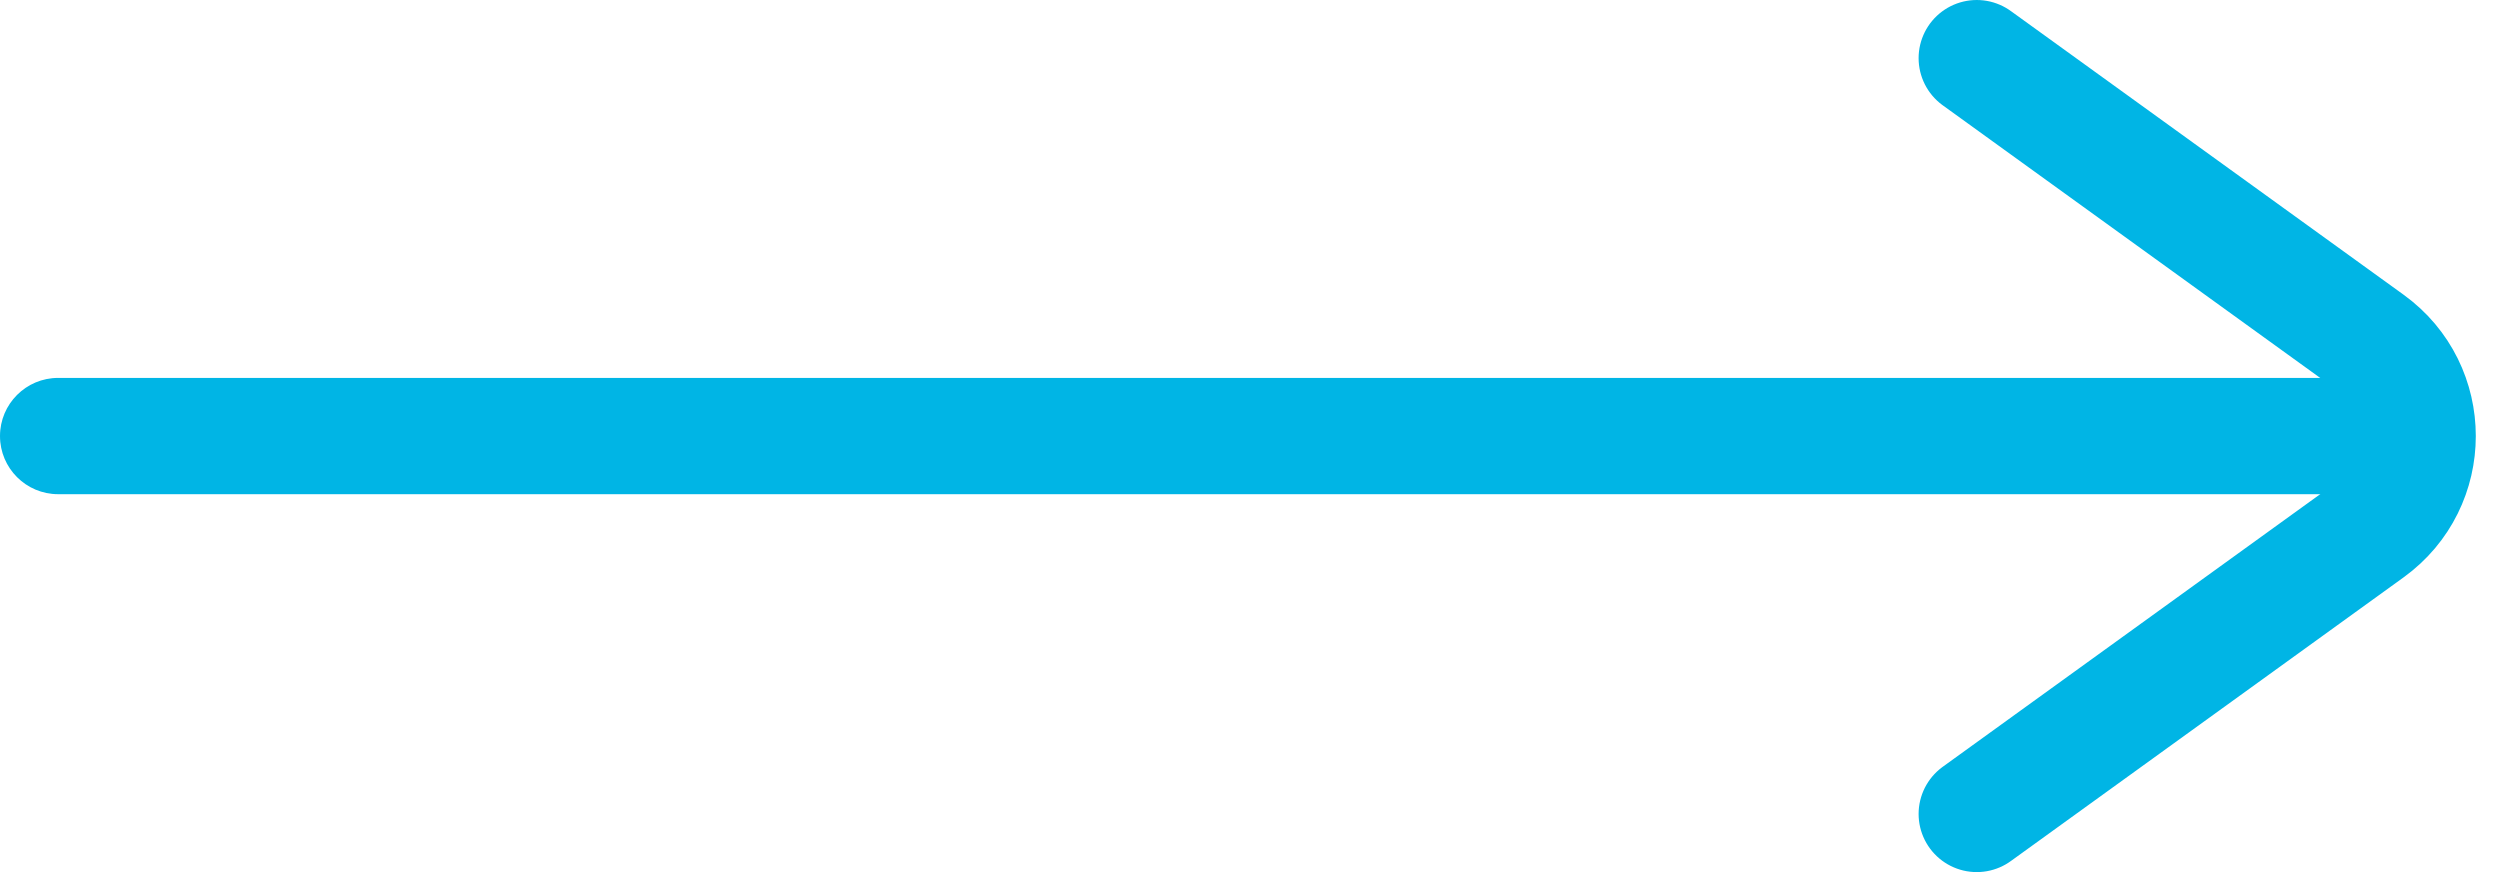
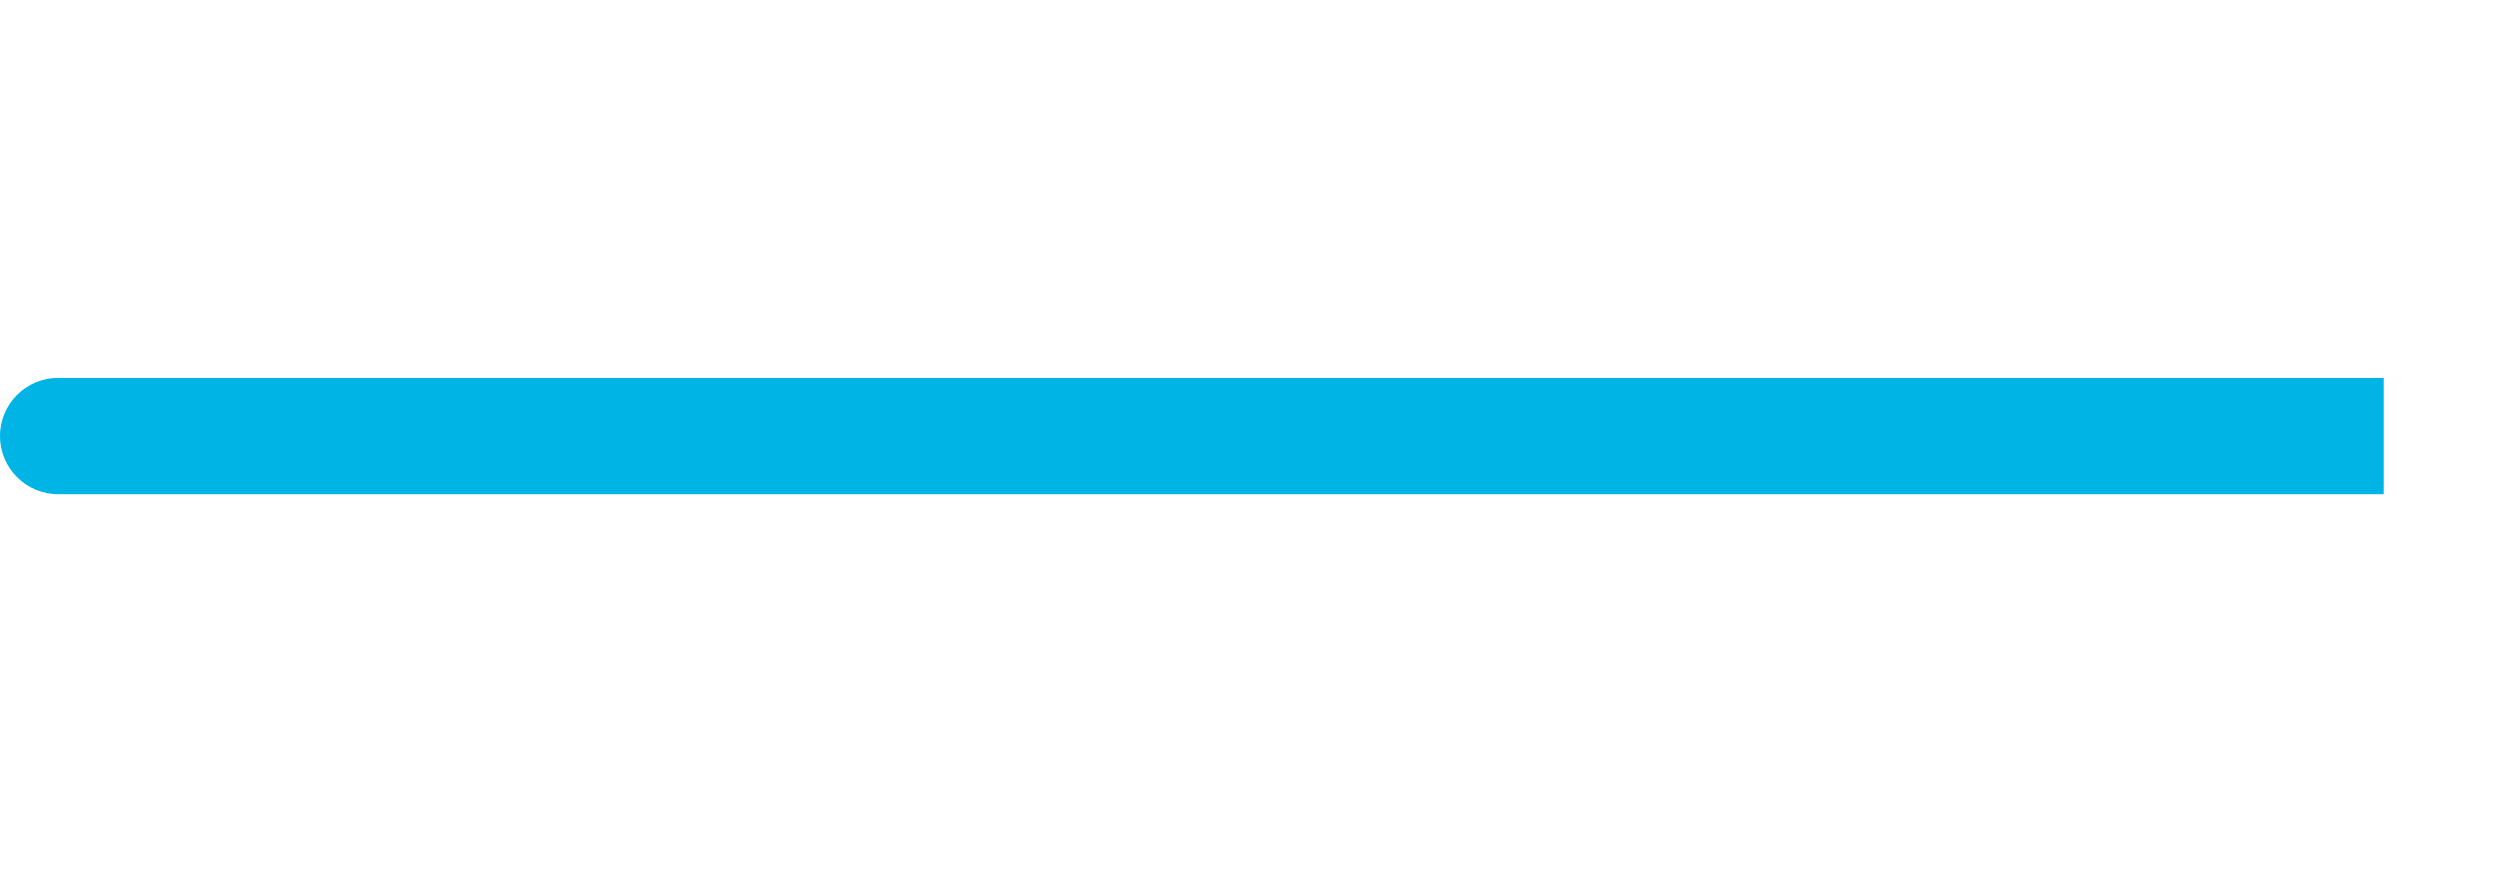
<svg xmlns="http://www.w3.org/2000/svg" width="43" height="15" viewBox="0 0 43 15" fill="none">
-   <path d="M34 14L40.755 9.121C41.86 8.323 41.86 6.677 40.755 5.879L34 1" stroke="#00B5E5" stroke-width="2" stroke-linecap="round" />
  <path d="M1 6.5C0.448 6.5 4.82823e-08 6.948 0 7.5C-4.82823e-08 8.052 0.448 8.5 1 8.5L1 6.5ZM41 6.5L1 6.5L1 8.5L41 8.5L41 6.5Z" fill="#00B5E5" />
</svg>